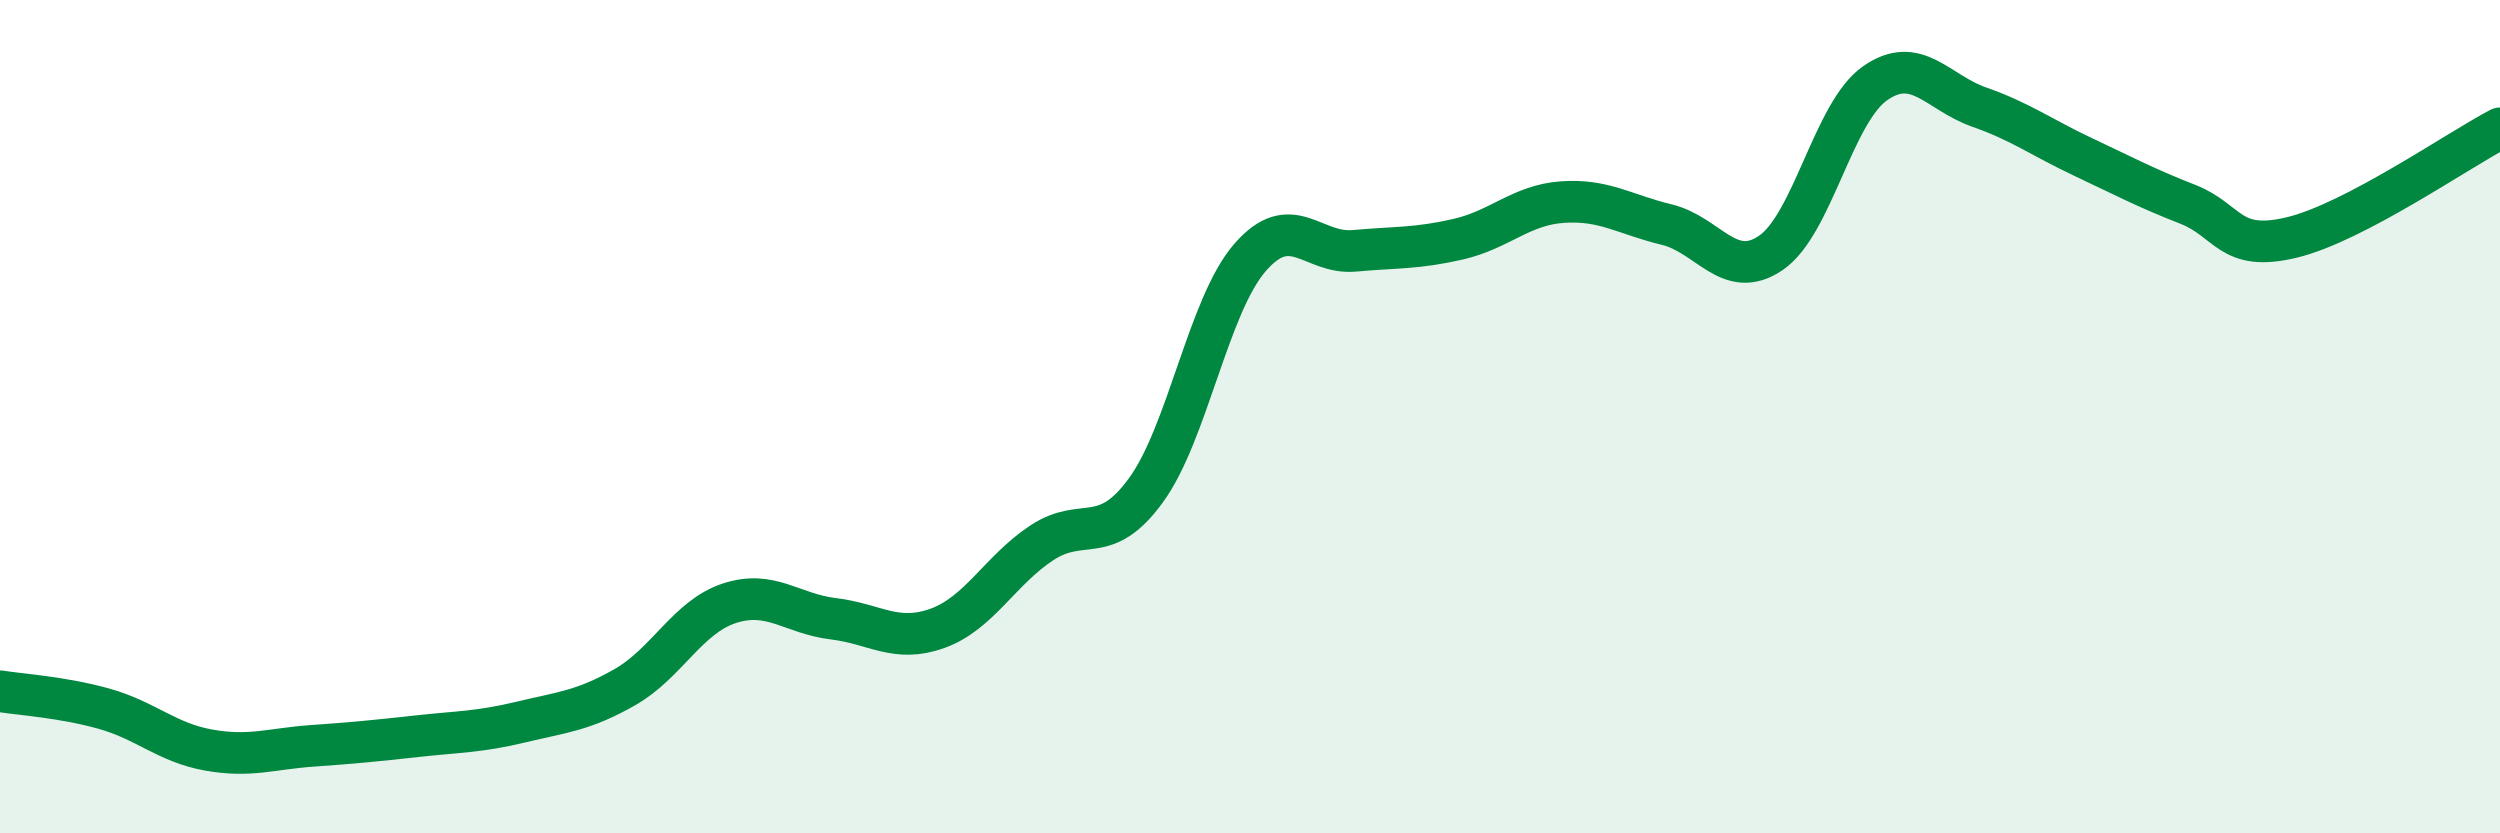
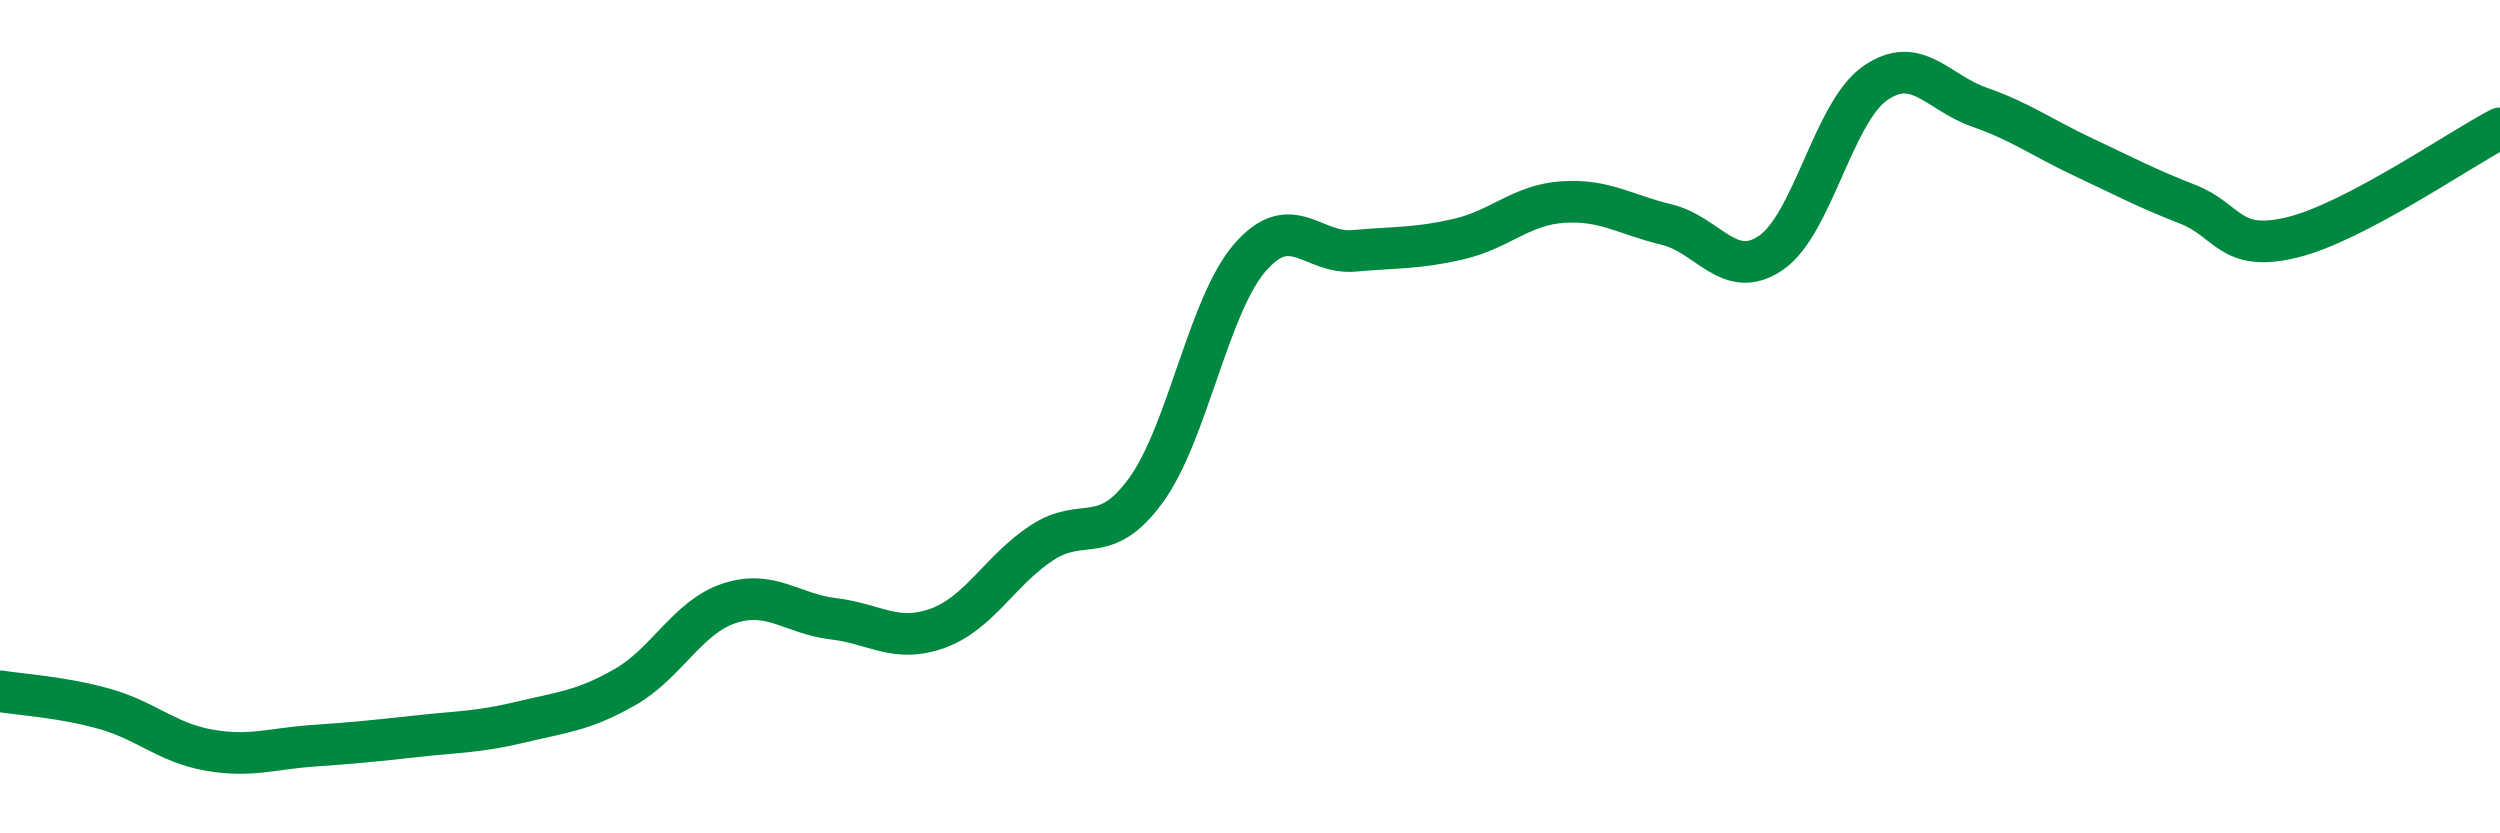
<svg xmlns="http://www.w3.org/2000/svg" width="60" height="20" viewBox="0 0 60 20">
-   <path d="M 0,16.59 C 0.5,16.67 1.5,16.73 2.5,17.01 C 3.5,17.29 4,17.82 5,18 C 6,18.18 6.5,17.97 7.5,17.9 C 8.5,17.83 9,17.78 10,17.67 C 11,17.56 11.5,17.57 12.5,17.33 C 13.5,17.09 14,17.06 15,16.49 C 16,15.92 16.5,14.81 17.5,14.48 C 18.5,14.15 19,14.73 20,14.85 C 21,14.97 21.5,15.44 22.5,15.08 C 23.5,14.72 24,13.69 25,13.03 C 26,12.37 26.5,13.14 27.5,11.77 C 28.5,10.4 29,7.33 30,6.18 C 31,5.03 31.5,6.11 32.5,6.02 C 33.5,5.93 34,5.97 35,5.74 C 36,5.51 36.5,4.92 37.5,4.85 C 38.5,4.78 39,5.15 40,5.39 C 41,5.63 41.5,6.75 42.5,6.07 C 43.5,5.39 44,2.7 45,2 C 46,1.3 46.5,2.22 47.5,2.57 C 48.5,2.92 49,3.3 50,3.77 C 51,4.24 51.5,4.51 52.5,4.9 C 53.5,5.29 53.5,6.06 55,5.7 C 56.5,5.34 59,3.6 60,3.08L60 20L0 20Z" fill="#008740" opacity="0.1" stroke-linecap="round" stroke-linejoin="round" />
  <path d="M 0,16.59 C 0.5,16.67 1.5,16.73 2.5,17.01 C 3.5,17.29 4,17.82 5,18 C 6,18.18 6.5,17.97 7.5,17.9 C 8.5,17.83 9,17.78 10,17.67 C 11,17.56 11.5,17.57 12.5,17.33 C 13.5,17.09 14,17.06 15,16.49 C 16,15.92 16.5,14.81 17.5,14.48 C 18.5,14.15 19,14.73 20,14.85 C 21,14.97 21.5,15.44 22.5,15.08 C 23.5,14.72 24,13.69 25,13.03 C 26,12.37 26.5,13.14 27.5,11.77 C 28.5,10.4 29,7.33 30,6.18 C 31,5.03 31.5,6.11 32.5,6.02 C 33.5,5.93 34,5.97 35,5.74 C 36,5.51 36.5,4.92 37.5,4.85 C 38.5,4.78 39,5.15 40,5.39 C 41,5.63 41.5,6.75 42.5,6.07 C 43.5,5.39 44,2.7 45,2 C 46,1.3 46.5,2.22 47.5,2.57 C 48.5,2.92 49,3.3 50,3.77 C 51,4.24 51.5,4.51 52.5,4.9 C 53.5,5.29 53.5,6.06 55,5.7 C 56.5,5.34 59,3.6 60,3.08" stroke="#008740" stroke-width="1" fill="none" stroke-linecap="round" stroke-linejoin="round" />
</svg>